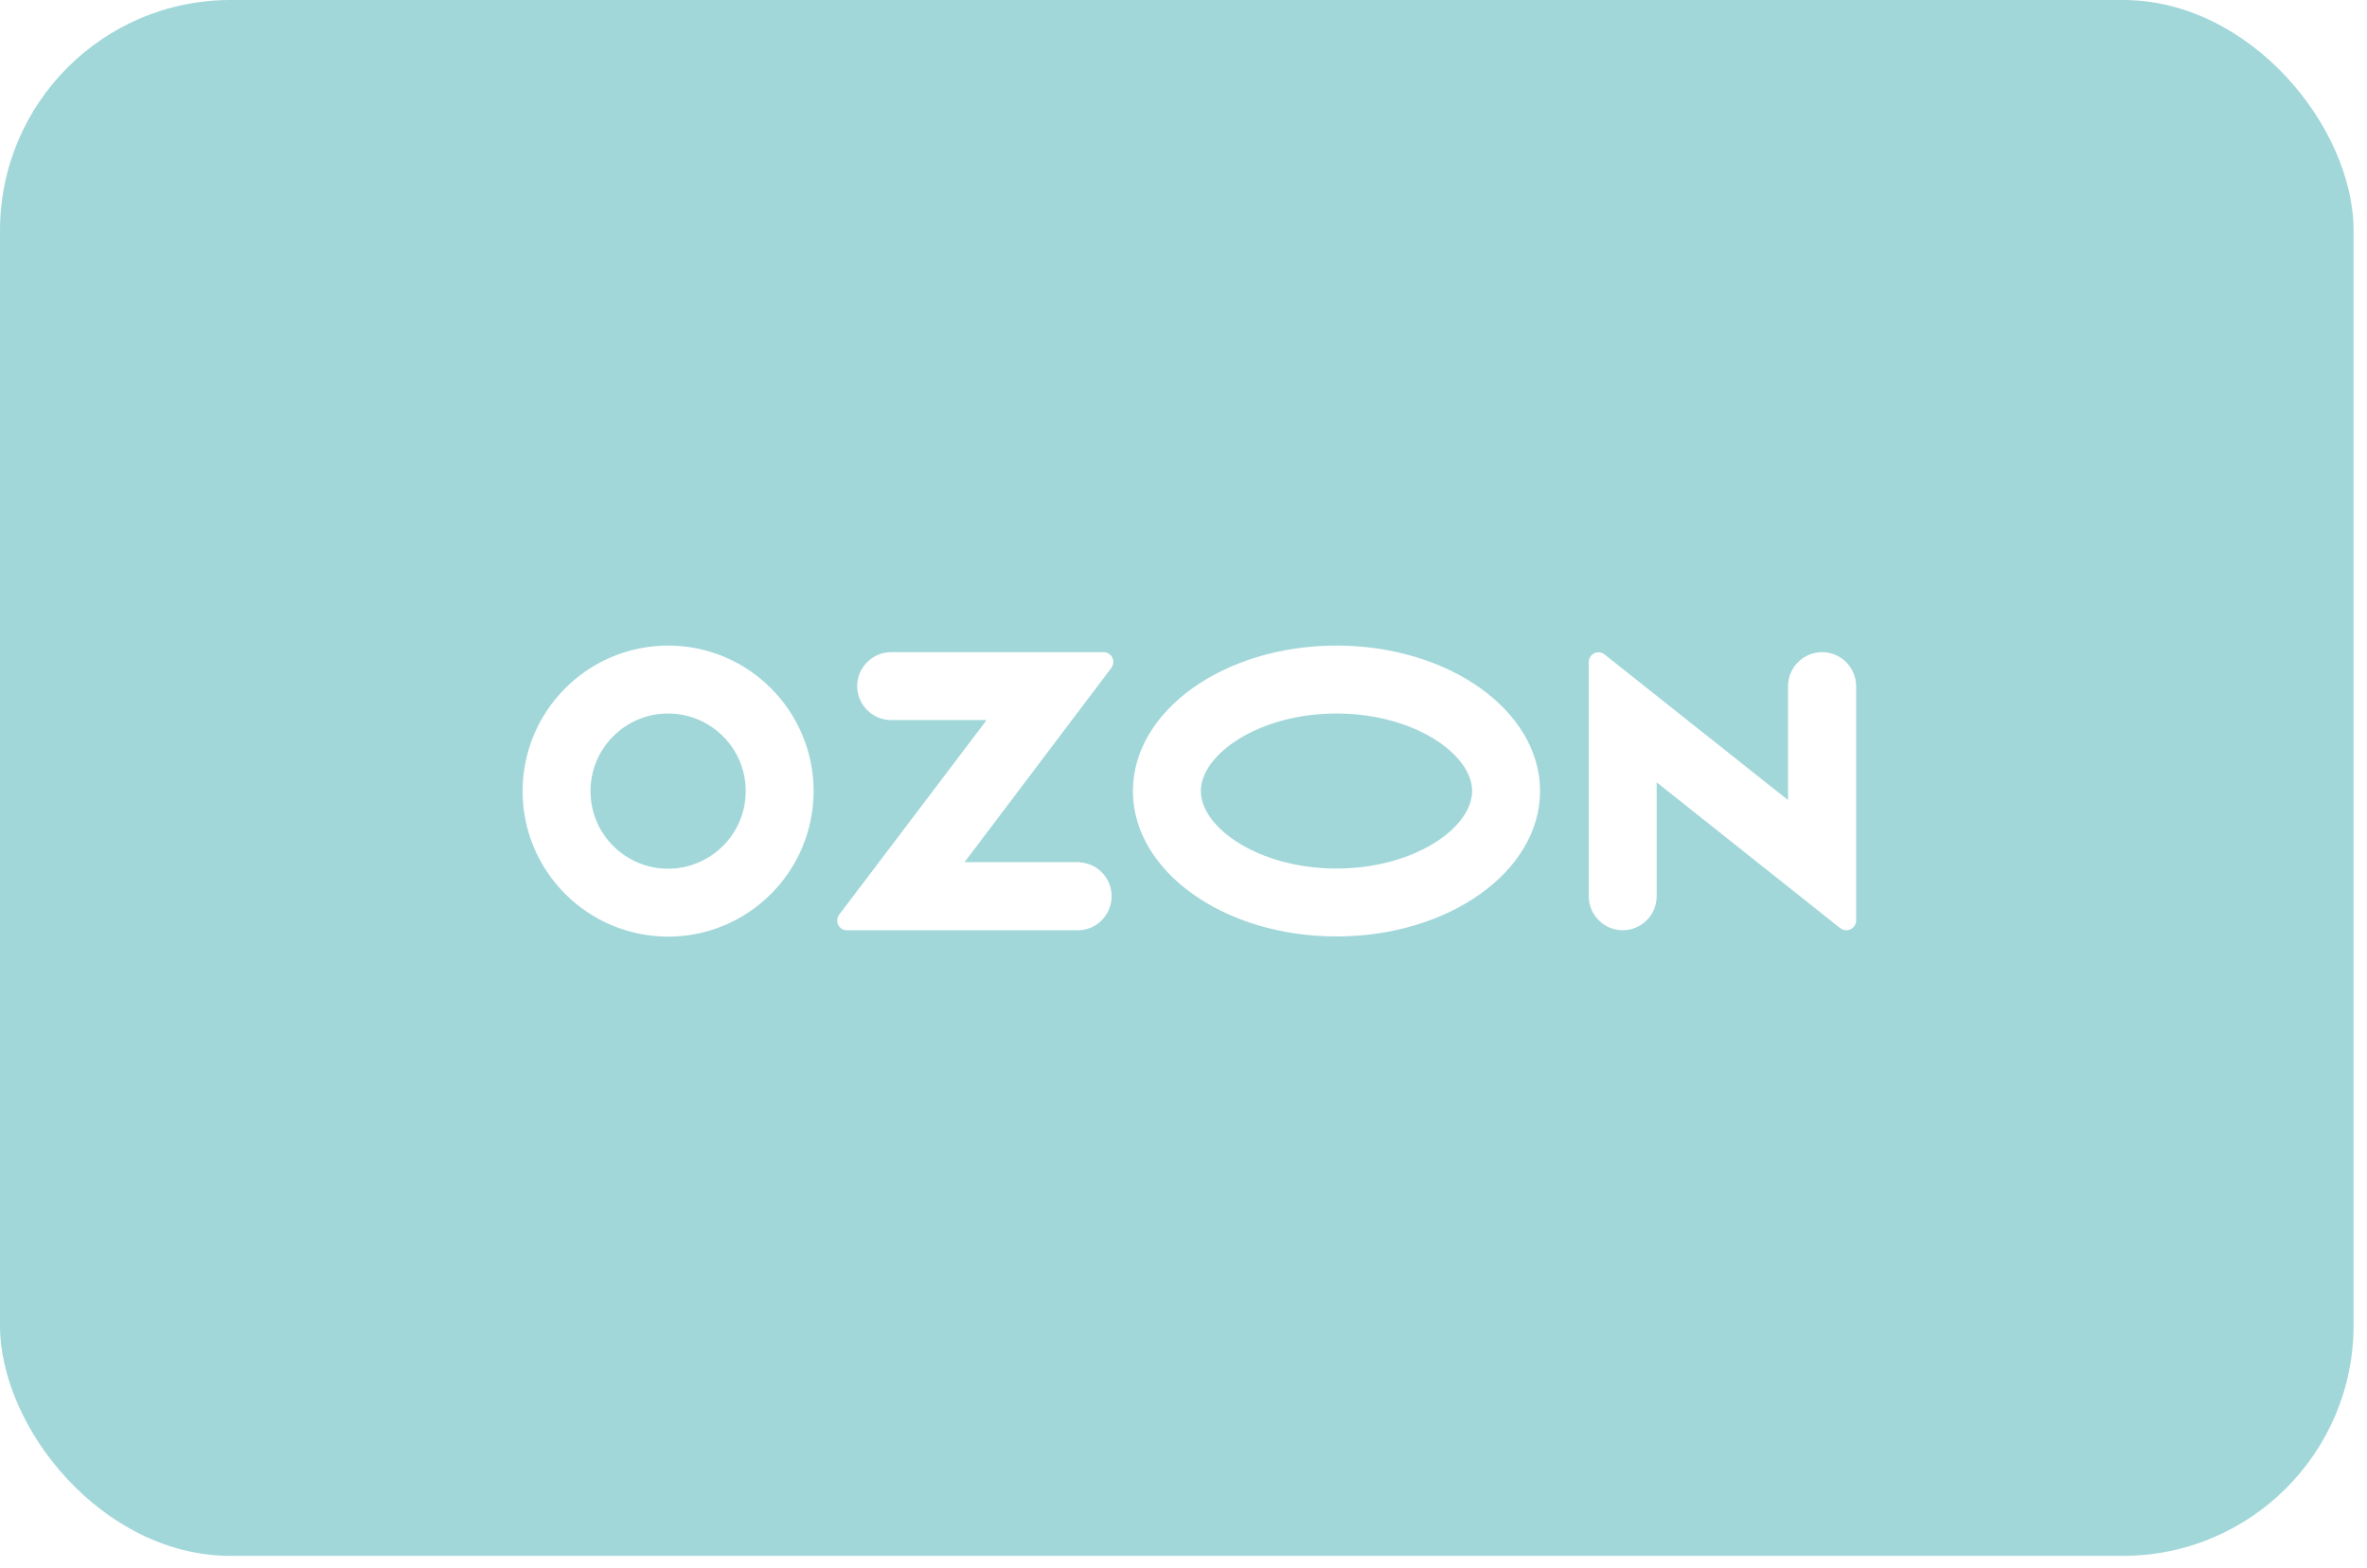
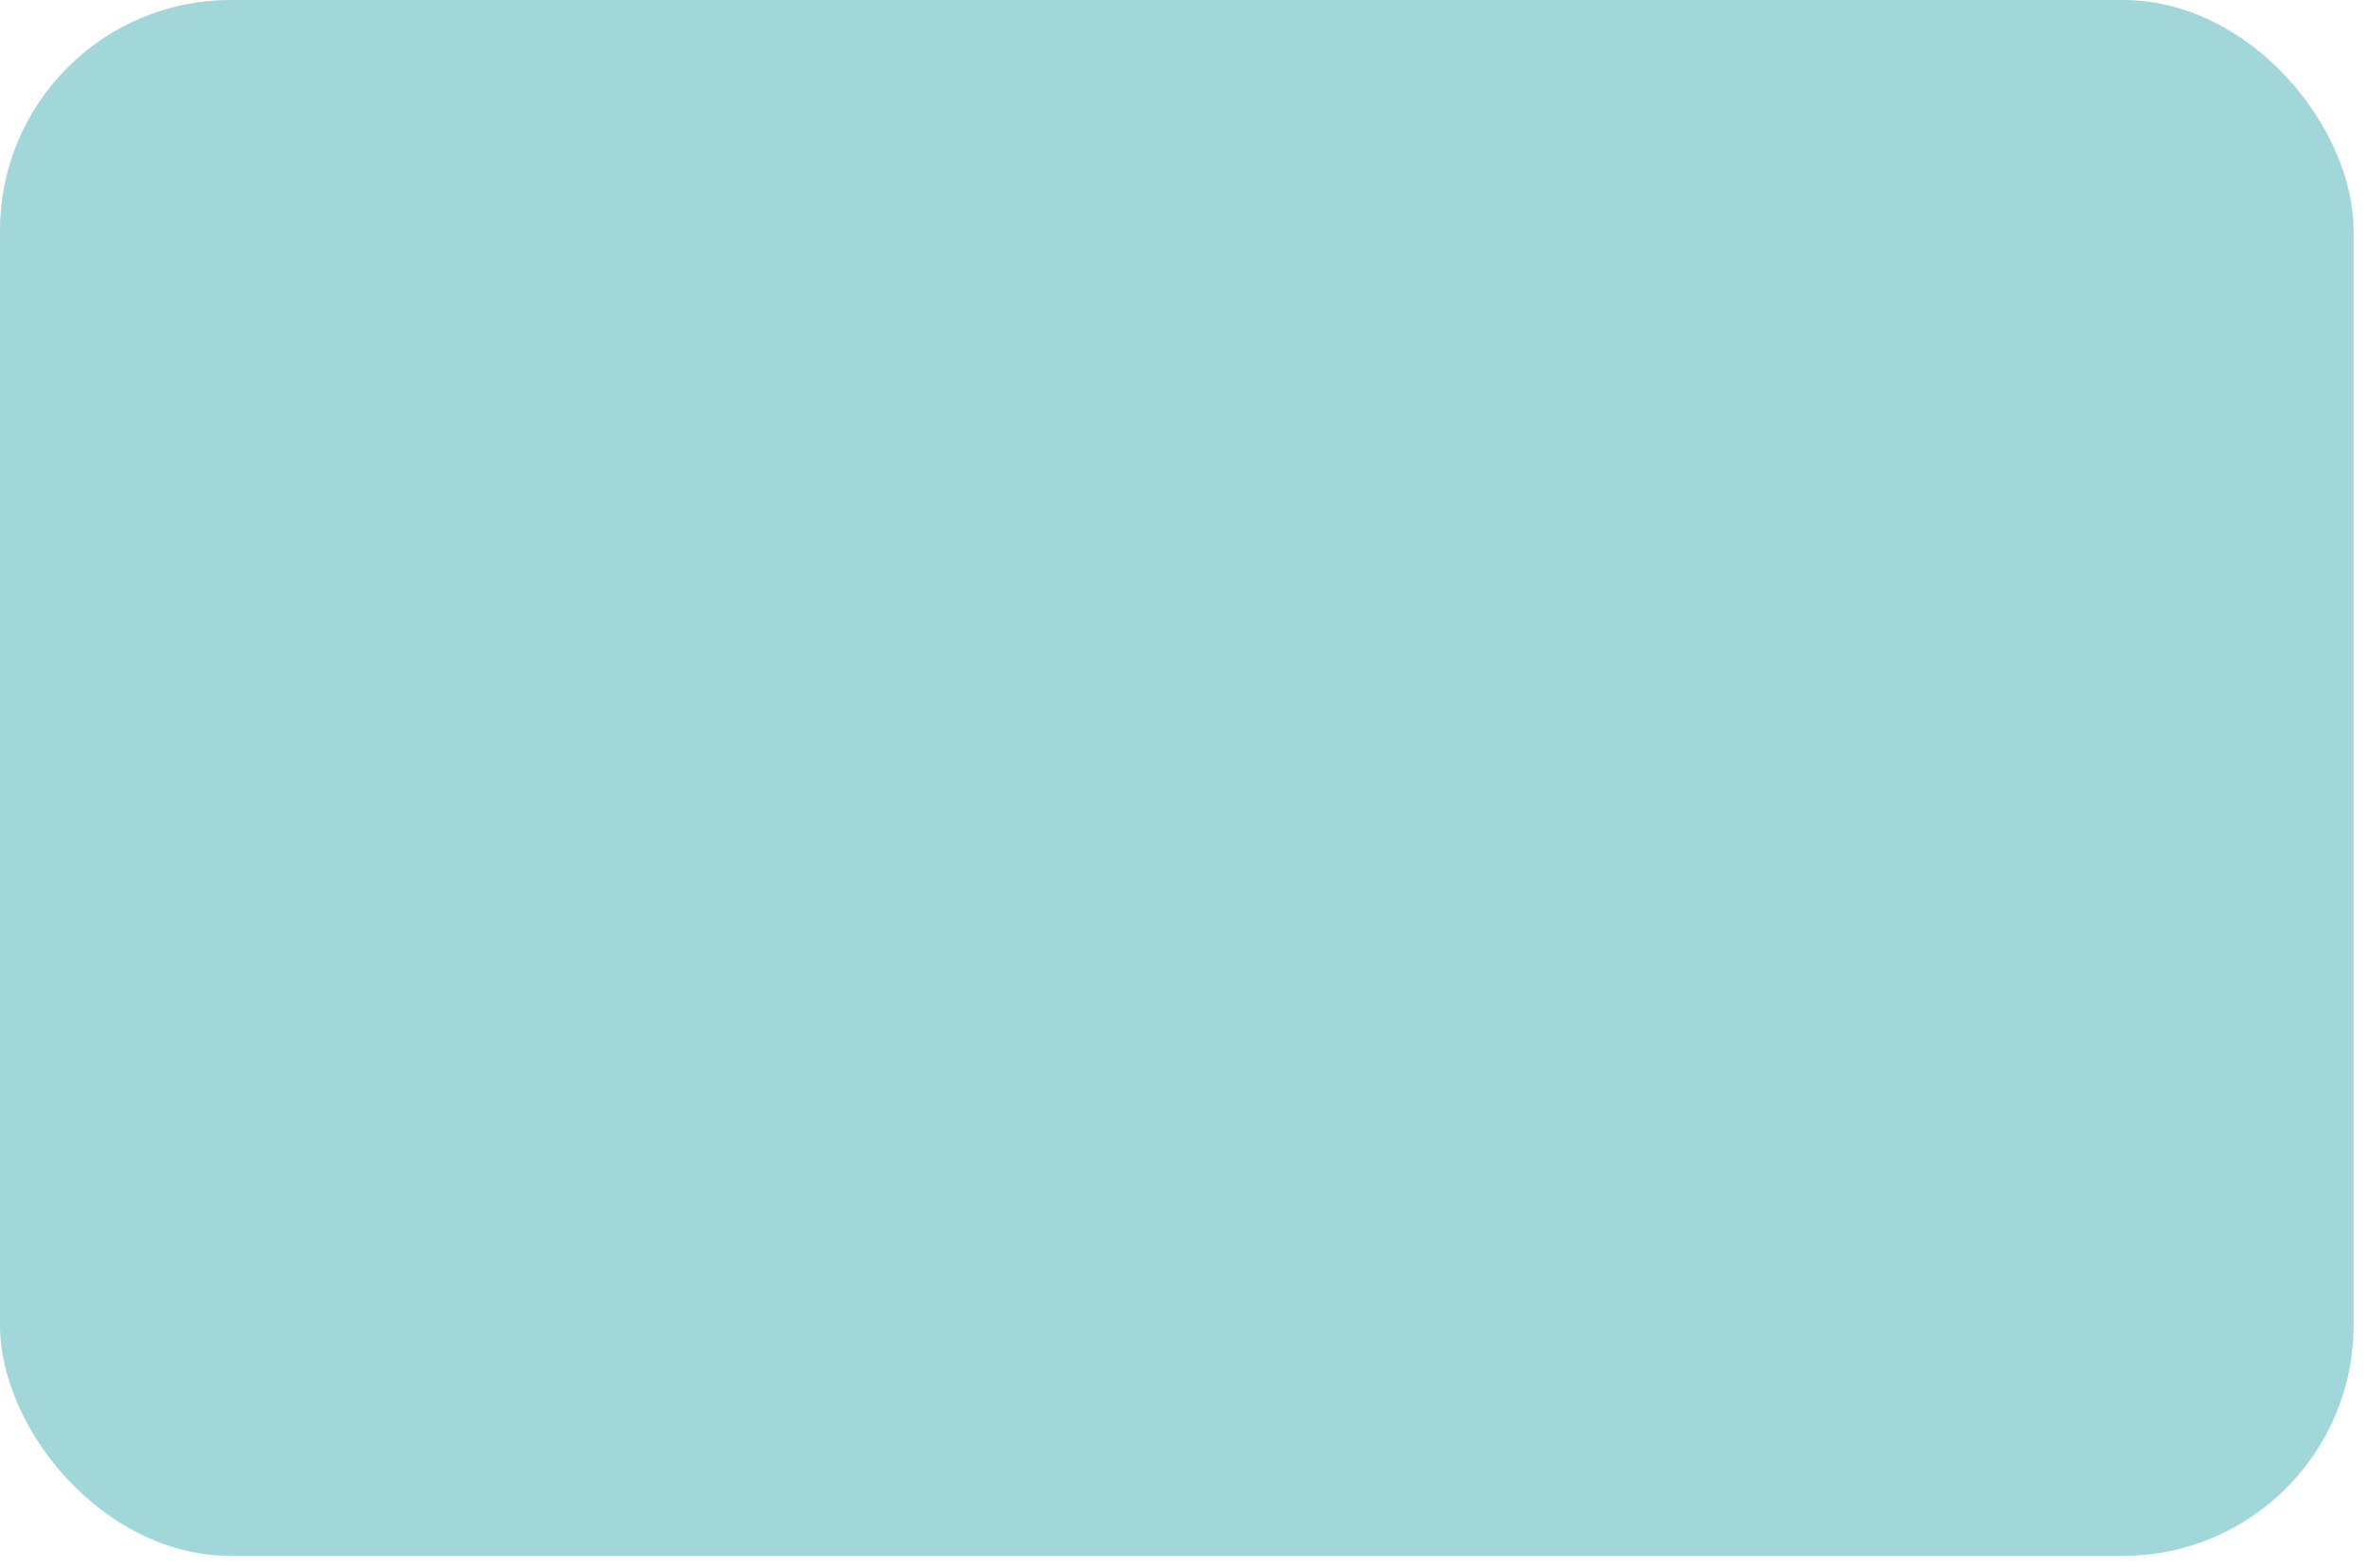
<svg xmlns="http://www.w3.org/2000/svg" width="154" height="102" viewBox="0 0 154 102" fill="none">
  <g filter="url(#filter0_b_223_84)">
    <rect width="153.127" height="101.219" rx="15" fill="#A1D7D9" />
  </g>
-   <path d="M70.239 56.089H62.755L72.31 43.446C72.518 43.168 72.46 42.763 72.182 42.555C72.078 42.474 71.939 42.428 71.801 42.428H57.978C56.764 42.428 55.769 43.423 55.769 44.637C55.769 45.852 56.764 46.846 57.978 46.846H64.19L54.601 59.501C54.381 59.778 54.439 60.172 54.716 60.391C54.832 60.484 54.971 60.53 55.11 60.519H70.228C71.442 60.461 72.379 59.42 72.321 58.194C72.263 57.06 71.361 56.158 70.228 56.1V56.089H70.239ZM118.543 42.428C117.328 42.428 116.333 43.423 116.333 44.637V52.052L104.396 42.578C104.13 42.359 103.725 42.393 103.506 42.671C103.413 42.787 103.367 42.925 103.367 43.076V58.309C103.367 59.524 104.362 60.519 105.576 60.519C106.791 60.519 107.785 59.535 107.785 58.309V50.895L119.722 60.38C120 60.6 120.405 60.553 120.625 60.276C120.717 60.16 120.764 60.021 120.764 59.883V44.637C120.752 43.411 119.769 42.428 118.543 42.428ZM86.953 56.505C81.899 56.505 78.128 53.844 78.128 51.462C78.128 49.079 81.91 46.419 86.953 46.419C92.008 46.419 95.779 49.079 95.779 51.462C95.779 53.844 92.02 56.505 86.953 56.505ZM86.953 42C79.643 42 73.709 46.233 73.709 51.462C73.709 56.69 79.643 60.923 86.953 60.923C94.264 60.923 100.198 56.69 100.198 51.462C100.198 46.233 94.264 42 86.953 42ZM43.473 56.517C40.686 56.517 38.419 54.261 38.419 51.473C38.419 48.686 40.674 46.419 43.462 46.419C46.249 46.419 48.517 48.674 48.517 51.462V51.473C48.517 54.249 46.261 56.505 43.473 56.517ZM43.473 42C38.245 42 34.012 46.233 34 51.462C34 56.69 38.233 60.923 43.462 60.935C48.69 60.935 52.923 56.702 52.935 51.473V51.462C52.923 46.233 48.69 42 43.473 42Z" fill="white" />
  <defs>
    <filter id="filter0_b_223_84" x="-11" y="-11" width="175.127" height="123.219" filterUnits="userSpaceOnUse" color-interpolation-filters="sRGB">
      <feFlood flood-opacity="0" result="BackgroundImageFix" />
      <feGaussianBlur in="BackgroundImageFix" stdDeviation="5.5" />
      <feComposite in2="SourceAlpha" operator="in" result="effect1_backgroundBlur_223_84" />
      <feBlend mode="normal" in="SourceGraphic" in2="effect1_backgroundBlur_223_84" result="shape" />
    </filter>
  </defs>
</svg>